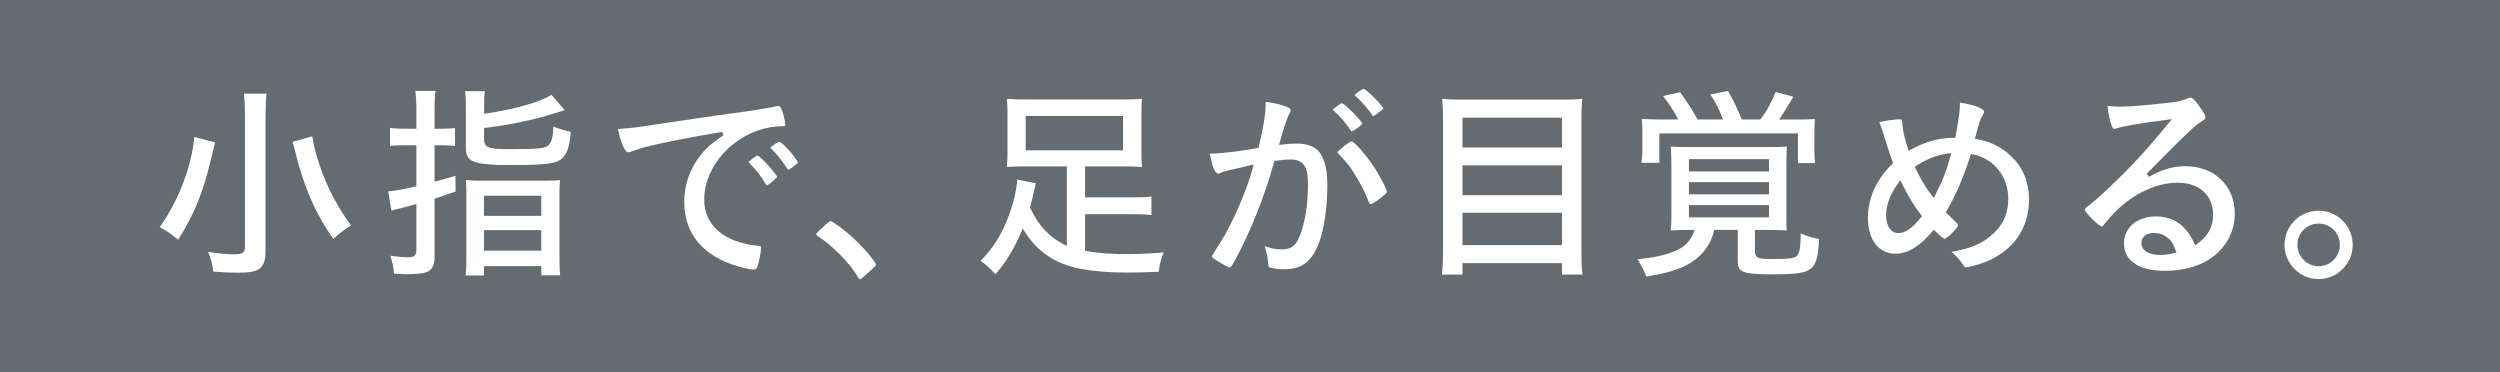
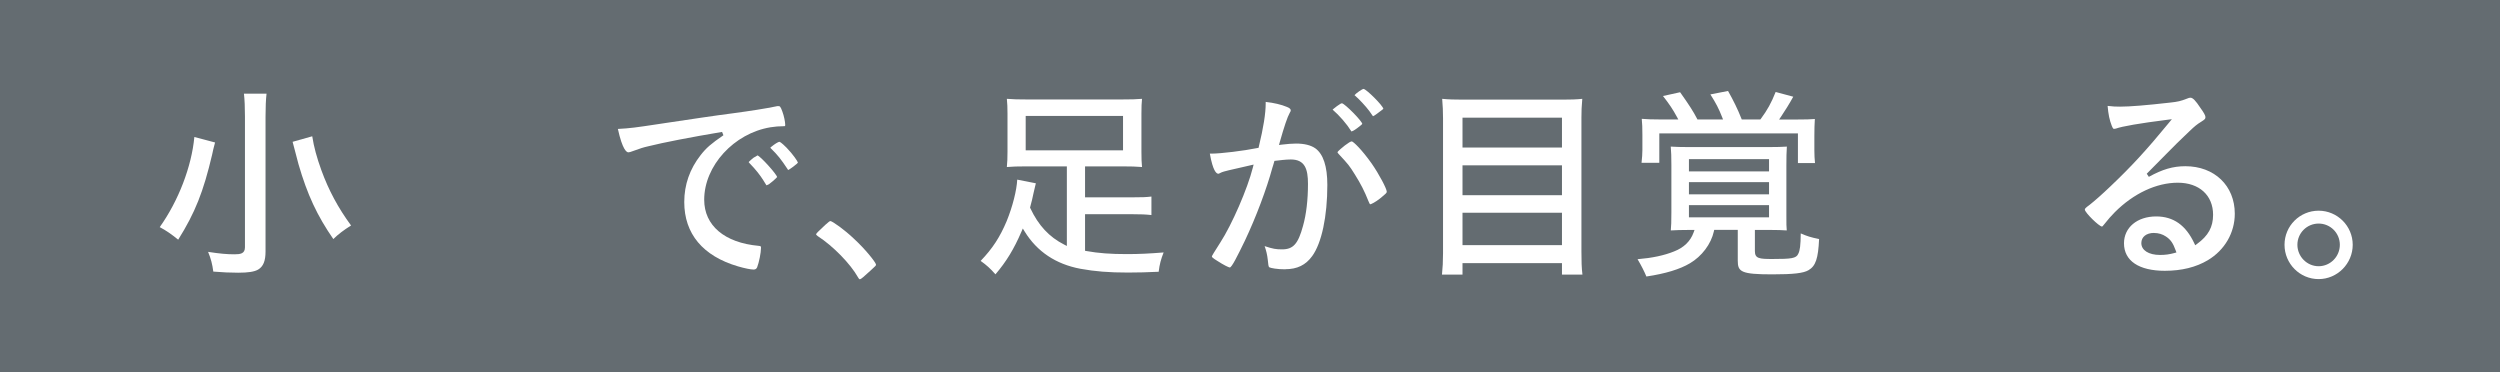
<svg xmlns="http://www.w3.org/2000/svg" id="_レイヤー_2" width="470" height="70" viewBox="0 0 470 70">
  <defs>
    <style>.cls-1{fill:#646c71;}.cls-2{fill:#fff;}</style>
  </defs>
  <g id="_テキスト">
    <rect class="cls-1" width="470" height="70" />
    <path class="cls-2" d="M44.79,51.27c-1.41,0-3.03-.07-4.69-.21-.18-1.4-.45-2.43-.98-3.71,2.18.34,3.56.46,4.94.46,1.09,0,1.99-.1,1.99-1.31v-24.6c0-1.75-.06-3.13-.19-4.29h4.25c-.13,1.13-.19,2.52-.19,4.33v25.36c0,1.77-.43,2.81-1.39,3.38-.71.41-1.86.59-3.74.59ZM33.5,45.06c-1.33-1.08-2.33-1.76-3.47-2.36,3.53-4.96,5.99-11.38,6.51-16.95l3.9,1.04s-.02.06-.03.08c-.23.79-.41,1.63-.53,2.2-1.64,6.99-3.21,10.94-6.38,15.99ZM62.67,44.95c-3.05-4.4-4.9-8.38-6.55-14.07-.11-.38-.48-1.76-1.11-4.22l3.69-1.04c.31,2,.85,3.99,1.72,6.39,1.37,3.76,3.14,7.06,5.58,10.38-1.38.86-2.48,1.7-3.33,2.55Z" />
-     <path class="cls-2" d="M87.53,51.79c.11-.87.15-1.75.15-3.45v-11.64c0-1.37-.03-2.16-.08-2.84.77.08,1.64.11,3.05.11h11.48c1.52,0,2.43-.03,3.15-.11-.08.7-.1,1.56-.1,2.92v11.4c0,1.88.03,2.74.14,3.57h-3.56v-1.72h-10.78v1.76h-3.45ZM90.98,47.13h10.78v-3.86h-10.78v3.86ZM90.98,40.58h10.78v-3.78h-10.78v3.78ZM76.53,51.55c-.62,0-1.15-.03-2.2-.09h-.24c-.14-1.42-.33-2.22-.72-3.38,1.41.19,2.38.29,3.4.29.96,0,1.51-.23,1.51-1.39v-8.62l-3.64.96c-.54.12-.75.18-1.07.28l-.59-3.62c1.23-.1,2.58-.34,5.03-.9l.27-.06v-7.71h-2.35c-.95,0-1.69.03-2.61.12v-3.38c.96.11,1.76.16,2.61.16h2.35v-3.55c0-1.55-.07-2.53-.19-3.57h3.79c-.15,1.05-.18,2.05-.18,3.53v3.59h1.19c.98,0,1.77-.04,2.65-.12v3.34c-.95-.09-1.7-.12-2.65-.12h-1.19v6.84l.43-.11c1.15-.29,1.77-.47,2.9-.81l.59-.18.03,2.96c-2.48.84-2.52.85-3.72,1.28l-.23.08v10.97c0,1.53-.51,2.48-1.52,2.83-.72.26-1.84.38-3.64.38ZM96.48,31.04c-7.84,0-8.89-.66-8.89-3.29v-7.32c0-1.33-.03-2.29-.15-3.29h3.71c-.12.9-.14,1.82-.14,3.05v1.2l.4-.06c5.34-.78,10.09-2.13,12.28-3.49l2.49,2.88c-4.32,1.32-4.4,1.34-6.58,1.84-3,.7-4.16.91-8.29,1.47l-.3.04v2.18c0,1.7,1.3,1.79,5.07,1.79,5.41,0,6.47-.12,7.13-.83.53-.61.74-1.47.83-3.41,1.22.47,2.21.77,3.29.98-.22,2.2-.46,3.2-.92,4.02-1.02,1.8-2.06,2.22-9.93,2.22Z" />
    <path class="cls-2" d="M141.61,50.67c-.42,0-1.54-.2-2.86-.59-6.61-1.94-10.11-6.13-10.11-12.1,0-3.26,1.04-6.22,3.08-8.82,1.06-1.36,1.94-2.12,4.28-3.73l-.25-.63c-5.88.99-11.05,1.99-13.83,2.69-1.04.24-1.42.36-2.87.89-.49.19-.74.26-.92.26-.31,0-1.1-.44-1.97-4.4,2.28-.12,3.32-.26,7.54-.9l1.19-.18c4.66-.7,9.94-1.49,12.88-1.86,3.24-.43,6.32-.92,8.03-1.28.26-.07.34-.07.53-.07.26,0,.39,0,.75,1.01.31.81.54,1.98.54,2.48,0,.28,0,.29-.37.29-.76,0-1.53.06-2.41.2-6.87,1.14-12.45,7.25-12.45,13.62,0,4.85,3.83,8.09,10.24,8.67.44.03.44.13.44.37,0,.91-.38,2.79-.73,3.67-.14.3-.33.42-.72.42ZM144.09,34.84h0s-.33-.55-.62-1c-.6-.93-1.27-1.84-2.64-3.25-.02-.02-.04-.06-.07-.09,0-.01,0-.03.01-.04l.04-.06c.09-.11.69-.62.89-.77.28-.14.58-.31.69-.41h.02c.59.18,3.57,3.49,3.69,4.07-.04.08-.54.53-.84.79-.68.57-.73.59-.97.68-.13.05-.17.07-.2.08h0ZM148.16,31.96s-.03-.07-.14-.23c-1.17-1.76-1.79-2.57-3.13-3.87,0,0-.05-.09-.06-.12,0,0,0,0,0,0,.03,0,.15-.15.65-.51.58-.42.95-.57,1.04-.57.08,0,.37.12,1.35,1.1,1.23,1.27,2.09,2.56,2.14,2.81-.02.05-.19.26-.9.78-.24.17-.79.58-.95.61Z" />
    <path class="cls-2" d="M161.68,52.51c-.16,0-.3-.23-.37-.37-1.44-2.56-4.69-5.88-7.56-7.74-.27-.2-.32-.28-.32-.35,0-.14.31-.46,1.73-1.78.62-.55.82-.71.96-.71.4.05,2.61,1.59,4.44,3.34,2.11,1.94,4.06,4.38,4.13,4.84,0,.18,0,.2-1.12,1.21-1.12,1.03-1.72,1.55-1.89,1.55Z" />
    <path class="cls-2" d="M187.14,51.57c-.96-1.09-1.65-1.72-2.78-2.52,2.23-2.32,3.62-4.45,4.9-7.49,1.11-2.73,1.88-5.78,1.98-7.79l3.5.69c-.07.28-.14.58-.25,1.05l-.17.72c-.2,1-.36,1.63-.64,2.67l-.03.12.05.12c1.52,3.24,3.54,5.41,6.36,6.84l.51.26v-14.96h-7.71c-1.52,0-2.54.03-3.57.12.09-.93.12-1.7.12-2.85v-7.2c0-1.14-.03-1.88-.12-2.77,1.05.09,2.21.12,3.97.12h17.44c1.9,0,3.06-.03,4-.12-.08.77-.11,1.55-.11,2.77v7.2c0,1.23.03,2.05.11,2.85-1.1-.09-2.07-.12-3.6-.12h-7.11v5.82h8.79c1.91,0,2.76-.03,3.69-.15v3.48c-1.08-.12-1.96-.16-3.69-.16h-8.79v6.88l.29.05c2.22.4,4.49.57,7.58.57,2.25,0,4.16-.09,6.9-.31-.51,1.31-.75,2.17-.93,3.63-2.08.1-3.87.15-5.77.15-3.62,0-6.2-.21-8.94-.71-4.62-.87-8.15-3.22-10.48-7l-.35-.57-.27.62c-1.4,3.25-2.83,5.6-4.88,8ZM192.83,28.26h18.3v-6.46h-18.3v6.46Z" />
    <path class="cls-2" d="M241.63,50.63c-1.54,0-2.75-.23-3.02-.39q-.17-.1-.27-1.41c-.1-.91-.29-1.72-.59-2.56,1.56.52,2.14.61,3.28.61,2.1,0,3.02-1.03,3.94-4.42.61-2.15.93-4.88.93-7.89,0-2.75-.55-4.59-3.23-4.59-.89,0-2.29.17-2.84.24l-.24.03-.06.23c-.07.28-.11.41-.17.58-.04.11-.08.24-.14.44-1.1,4.04-3.08,9.31-5.18,13.75-1.43,2.95-2.48,5.04-2.84,5.04-.2-.01-1.14-.46-2.37-1.26-.84-.51-1-.69-1-.83.03-.14.45-.82,1.59-2.61,2.2-3.4,5.12-10.12,6.12-14.1l.14-.55-2.65.61c-1.69.38-2.62.6-2.9.69-.33.08-.52.18-.77.3-.19.12-.25.12-.32.12-.35,0-1.01-.5-1.59-3.78h.35c1.7,0,6.04-.53,8.59-1.05l.22-.04.05-.22c.87-3.59,1.29-6.25,1.29-8.12,0-.08,0-.18,0-.29,1.55.17,2.97.51,3.96.93.5.19.75.4.75.64,0,.12-.01.22-.19.49q-.63,1.09-1.88,5.53l-.14.51.52-.07c.94-.12,2.02-.2,2.68-.2,1.56,0,2.78.3,3.64.9,1.49,1.08,2.25,3.39,2.25,6.87,0,5.94-1.07,10.95-2.85,13.39-1.22,1.68-2.82,2.46-5.04,2.46ZM257.62,38.4s-.05,0-.05,0c-.03-.02-.11-.12-.3-.58-.75-1.89-1.44-3.24-2.55-5.01-1.08-1.73-1.19-1.85-3.05-3.86l-.07-.08c-.11-.13-.15-.2-.15-.24.03-.21,1.02-.99,1.39-1.29.63-.47,1.07-.76,1.3-.76.31.06,1.84,1.5,3.71,4.13,1.44,2.06,2.86,4.79,2.86,5.32,0,.22-.04.28-1.27,1.29-.87.69-1.65,1.07-1.82,1.08ZM254.08,24.72s-.04-.04-.08-.11c-.8-1.29-2.19-2.9-3.47-4h0s.19-.18.82-.66c.63-.44.78-.53.95-.53.6.14,3.68,3.25,3.81,3.87-.05.12-.68.59-.98.82-.6.45-.94.59-1.05.61ZM258.11,21.84s-.26-.39-.68-.97c-.67-.9-1.97-2.3-2.74-2.94,0,0-.02-.03-.04-.04.27-.35,1.41-1.15,1.7-1.18.6.11,3.61,3.12,3.72,3.74-.03.03-.2.22-.89.7-.77.6-1,.68-1.05.7h-.02Z" />
    <path class="cls-2" d="M293.65,51.63v-2.16h-18.7v2.16h-3.86c.13-1.21.2-2.5.2-4.01v-25.36c0-1.21-.05-2.44-.16-3.68,1.17.12,2.38.15,3.89.15h18.72c1.5,0,2.64-.03,3.73-.15-.13,1.37-.16,2.41-.16,3.52v25.2c0,1.76.03,3.07.19,4.33h-3.85ZM274.95,46.09h18.7v-6.1h-18.7v6.1ZM274.95,36.7h18.7v-5.62h-18.7v5.62ZM274.95,27.74h18.7v-5.62h-18.7v5.62Z" />
    <path class="cls-2" d="M309.53,52c-.46-1.08-.89-1.94-1.67-3.27,2.76-.23,5.01-.71,6.86-1.46,1.84-.71,3.08-1.91,3.68-3.57l.17-.47h-1.14c-1.41,0-2.26.03-3.32.09.08-.77.11-1.68.11-3.42v-8.84c0-1.58-.03-2.56-.12-3.5,1.04.06,1.89.09,3.45.09h14.92c1.59,0,2.46-.03,3.46-.09-.07,1-.09,2.06-.09,3.54v9.36c0,1.68,0,2.21.07,2.86-.95-.06-1.65-.09-2.96-.09h-3.03v3.99c0,1.4.85,1.47,3.31,1.47,3.53,0,4.47-.11,4.84-.97.32-.6.45-1.6.47-3.84,1.13.5,1.94.76,3.45,1.06-.17,3.67-.64,5.06-1.98,5.85-.95.57-2.86.79-6.82.79-5.89,0-6.49-.49-6.49-2.57v-5.79h-4.43l-.06.27c-.53,2.39-2.26,4.69-4.51,6.01-1.87,1.12-4.61,1.95-8.16,2.48ZM317.52,40.86h15.06v-2.3h-15.06v2.3ZM317.52,36.54h15.06v-2.3h-15.06v2.3ZM317.52,32.22h15.06v-2.3h-15.06v2.3ZM338.01,30.64v-5.56h-26.06v5.52h-3.34c.1-.92.16-1.7.16-2.41v-2.8c0-1.39-.03-2.16-.12-3.05.94.08,2,.12,3.6.12h3.27l-.28-.52c-.75-1.38-1.39-2.35-2.6-3.89l3.22-.71c1.67,2.35,2.51,3.66,3.16,4.93l.1.19h4.81l-.19-.48c-.61-1.56-1.13-2.57-2.19-4.23l3.32-.65c1.01,1.78,1.85,3.51,2.49,5.14l.09.22h3.49l.11-.14c1.2-1.62,1.95-2.96,2.77-5.03l3.31.89c-.66,1.22-1.6,2.72-2.29,3.74l-.37.55h3.18c1.8,0,2.85-.03,3.54-.1-.06.97-.09,1.87-.09,3.19v2.72c0,.86.04,1.61.12,2.37h-3.22Z" />
-     <path class="cls-2" d="M369.61,50.27c-.14,0-.25-.03-.51-.41-.55-.89-1.32-1.76-2.21-2.51,3.6-.66,5.45-1.42,7.34-2.98,2.21-1.79,3.33-4.13,3.33-6.95,0-4.24-2.7-7.63-6.72-8.42l-.31-.06-.09.3c-1.29,4.07-2.72,7.39-4.49,10.45l-.13.23.19.19c.6.6.96.96,1.61,1.57.41.37.49.53.49.66-.03.5-2.01,2.49-2.53,2.53-.15,0-.58-.25-1.75-1.42l-.27-.27-.25.29c-2.38,2.85-4.66,4.23-6.97,4.23-3.14,0-5.17-2.64-5.17-6.73,0-3.72,1.58-7.23,4.57-10.15l.17-.16-.08-.22c-.42-1.08-.57-1.55-1-2.92l-.51-1.62c-.27-.88-.59-1.89-1.01-2.96,1.42-.29,3-.51,3.8-.51.36,0,.41.11.44.19q.09.17.13,1.04c.04.87.41,2.44,1.02,4.29l.13.41.37-.21c2.53-1.44,5.34-2.24,7.92-2.24h.48s.05-.29.05-.29c.63-3.46.81-4.76.81-6.06,0-.07,0-.17,0-.27,3.57.56,4.54,1.33,4.54,1.71,0,.2,0,.2-.32.79l-.11.2c-.33.57-.6,1.47-1.19,3.72l-.1.37.38.07c2.6.46,4.83,1.6,6.61,3.38,2.14,2.14,3.18,4.75,3.18,7.99,0,5.42-2.92,9.59-8.22,11.75-1.05.43-3.13.97-3.59.97ZM356.93,34.34c-1.52,2.01-2.35,4.18-2.35,6.13s.89,3.35,2.27,3.35,2.56-.83,4.31-2.97l.17-.21-.17-.22c-1.43-1.89-2.42-3.52-3.64-6.02l-.25-.51-.34.45ZM366.32,28.84c-2.31.34-4.08,1.02-6.1,2.37l-.26.17.14.28c1.11,2.22,1.92,3.56,3.11,5.13l.34.44.25-.49c1.38-2.67,2.19-4.76,2.91-7.47l.14-.51-.52.08Z" />
    <path class="cls-2" d="M407,50.91c-4.89,0-7.69-1.88-7.69-5.17,0-2.97,2.49-5.05,6.05-5.05,3.24,0,5.58,1.65,7.16,5.04l.18.38.34-.25c2.12-1.54,3.02-3.18,3.02-5.48,0-3.66-2.6-6.03-6.63-6.03s-8.32,2.02-11.84,5.54c-.67.67-1.28,1.37-1.99,2.27-.27.38-.38.43-.44.43-.57-.05-3.16-2.6-3.21-3.17,0-.17.04-.29.9-.91.99-.78,2.36-1.99,3.95-3.51,3.92-3.72,6.78-6.83,10.95-11.91l.56-.68-.87.11c-5.19.66-8.45,1.22-9.67,1.66l-.13.02c-.09.02-.15.03-.2.03-.08,0-.2,0-.43-.58-.41-1.03-.65-2.17-.78-3.74.92.12,1.61.14,2.34.14,1.84,0,4.91-.25,9.4-.76,1.48-.16,1.99-.28,3.17-.74.34-.15.49-.18.67-.18.44,0,.98.56,1.87,1.92.63.86.94,1.43.94,1.69,0,.34,0,.41-.84.94-.72.44-1.18.81-2.13,1.72l-1.01.97c-1.12,1.07-1.54,1.47-3.52,3.48-1.75,1.79-1.96,2-3.53,3.57l.39.59c2.56-1.42,4.55-2,6.87-2,5.47,0,9.29,3.67,9.29,8.93,0,3.58-1.89,6.84-5.07,8.74-2.21,1.32-4.93,1.99-8.06,1.99ZM404.96,43.79c-1.45,0-2.39.75-2.39,1.91,0,1.35,1.38,2.23,3.51,2.23,1,0,1.79-.11,2.73-.37l.36-.1-.13-.35c-.51-1.41-.96-2.06-1.85-2.65-.66-.44-1.41-.66-2.23-.66Z" />
    <path class="cls-2" d="M435.9,52.47c-3.53,0-6.41-2.89-6.41-6.45s2.88-6.41,6.41-6.41,6.41,2.88,6.41,6.41-2.88,6.45-6.41,6.45ZM435.9,42.03c-2.2,0-3.99,1.79-3.99,3.99s1.79,4.03,3.99,4.03,3.99-1.81,3.99-4.03-1.79-3.99-3.99-3.99Z" />
  </g>
</svg>